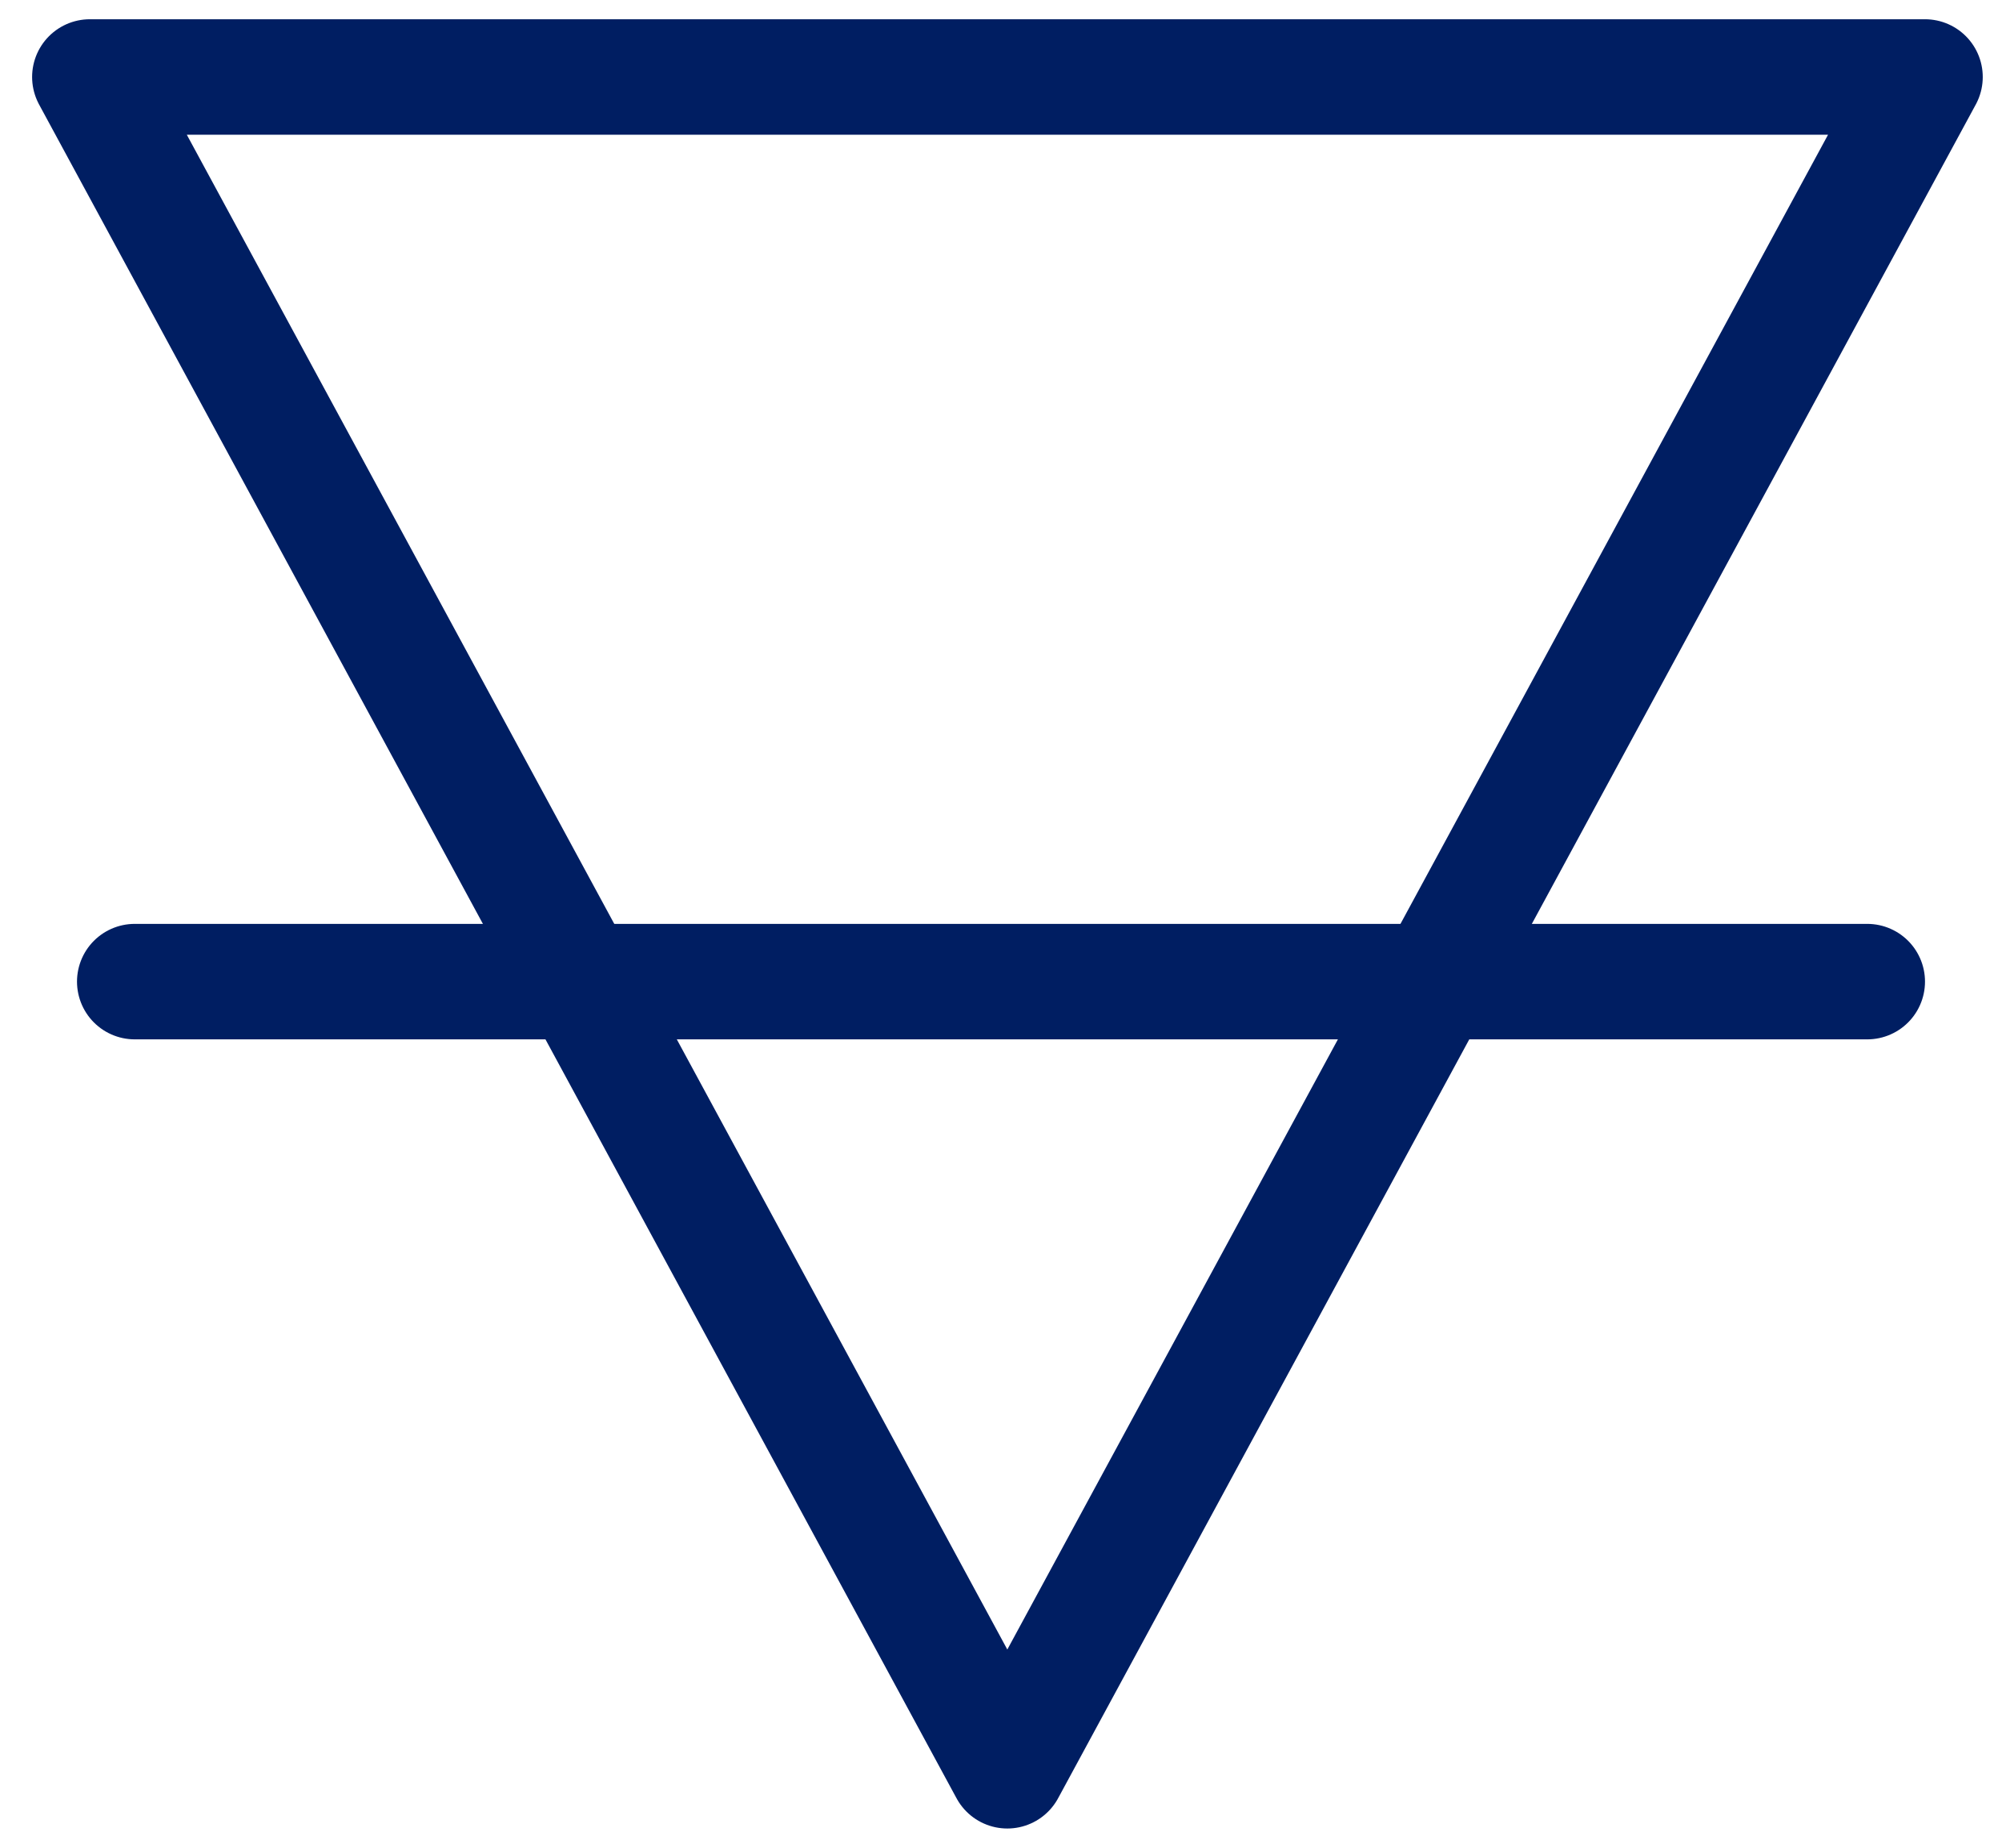
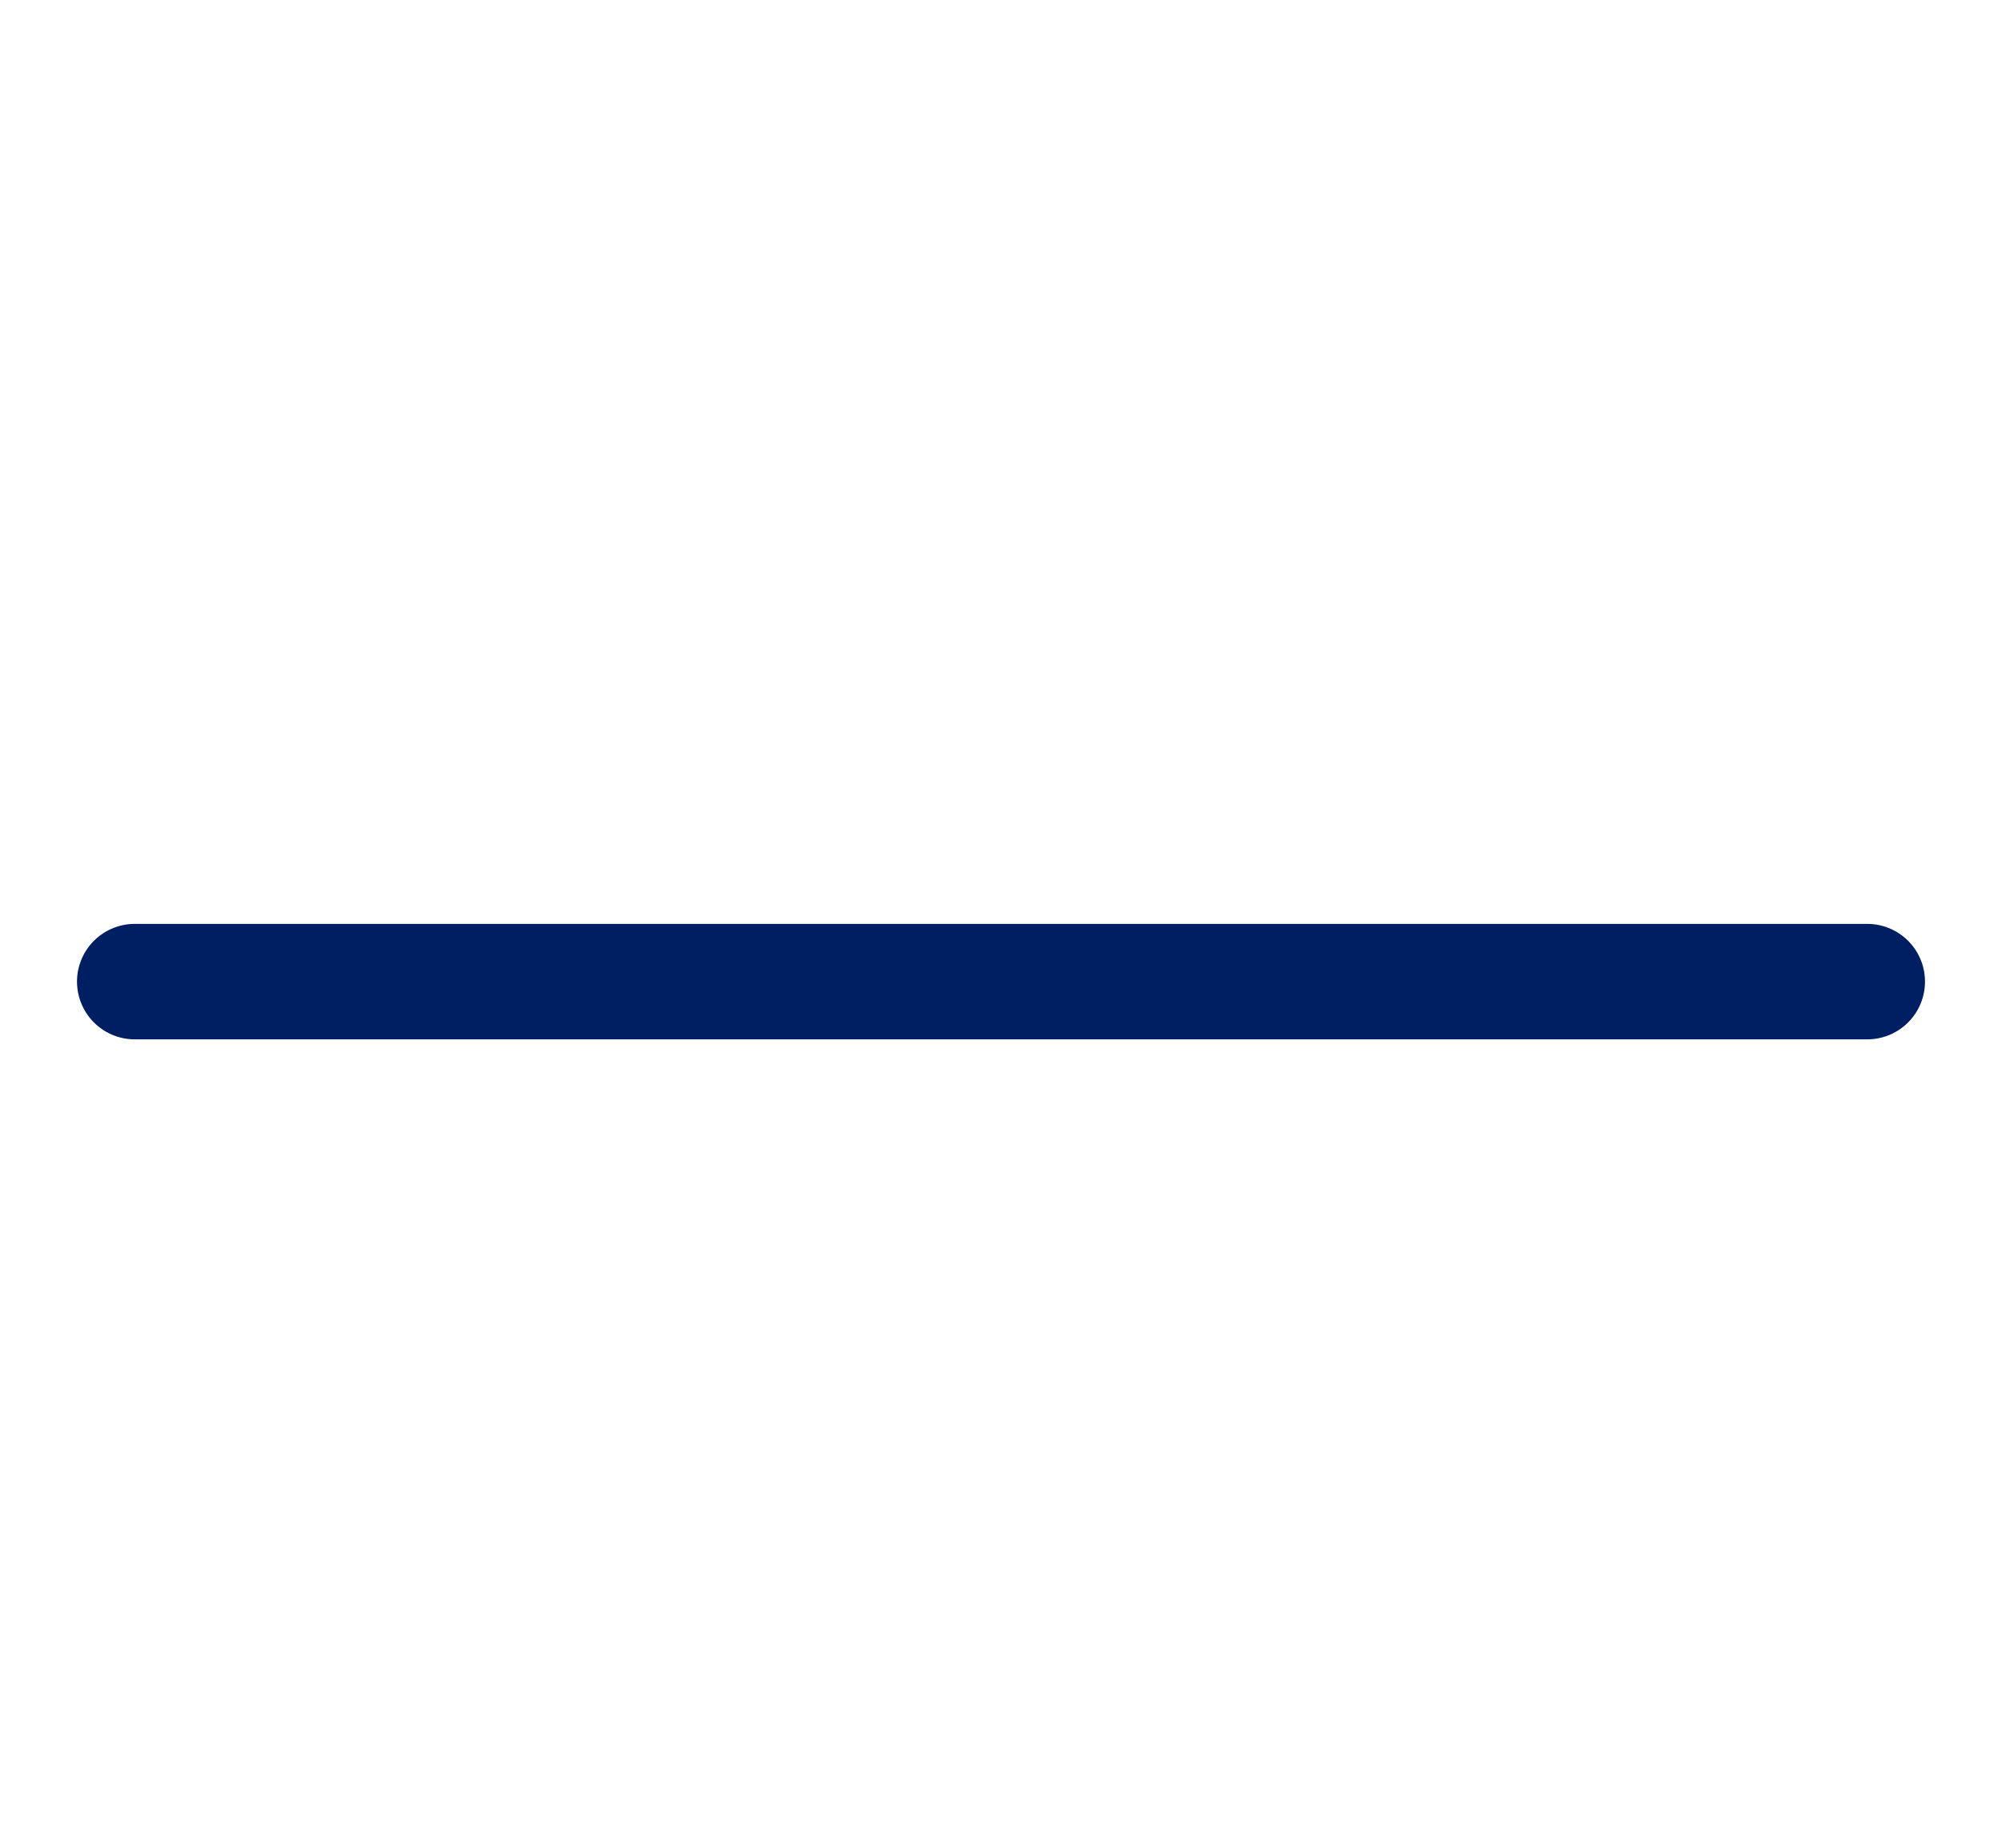
<svg xmlns="http://www.w3.org/2000/svg" width="26" height="24" viewBox="0 0 26 24" fill="none">
-   <path fill-rule="evenodd" clip-rule="evenodd" d="M13.082 23L25 1L1.167 1L13.082 23Z" stroke="#001E62" stroke-width="1.5" stroke-linecap="round" stroke-linejoin="round" />
  <line x1="24.25" y1="12.75" x2="1.75" y2="12.75" stroke="#001E62" stroke-width="1.5" stroke-linecap="round" />
</svg>